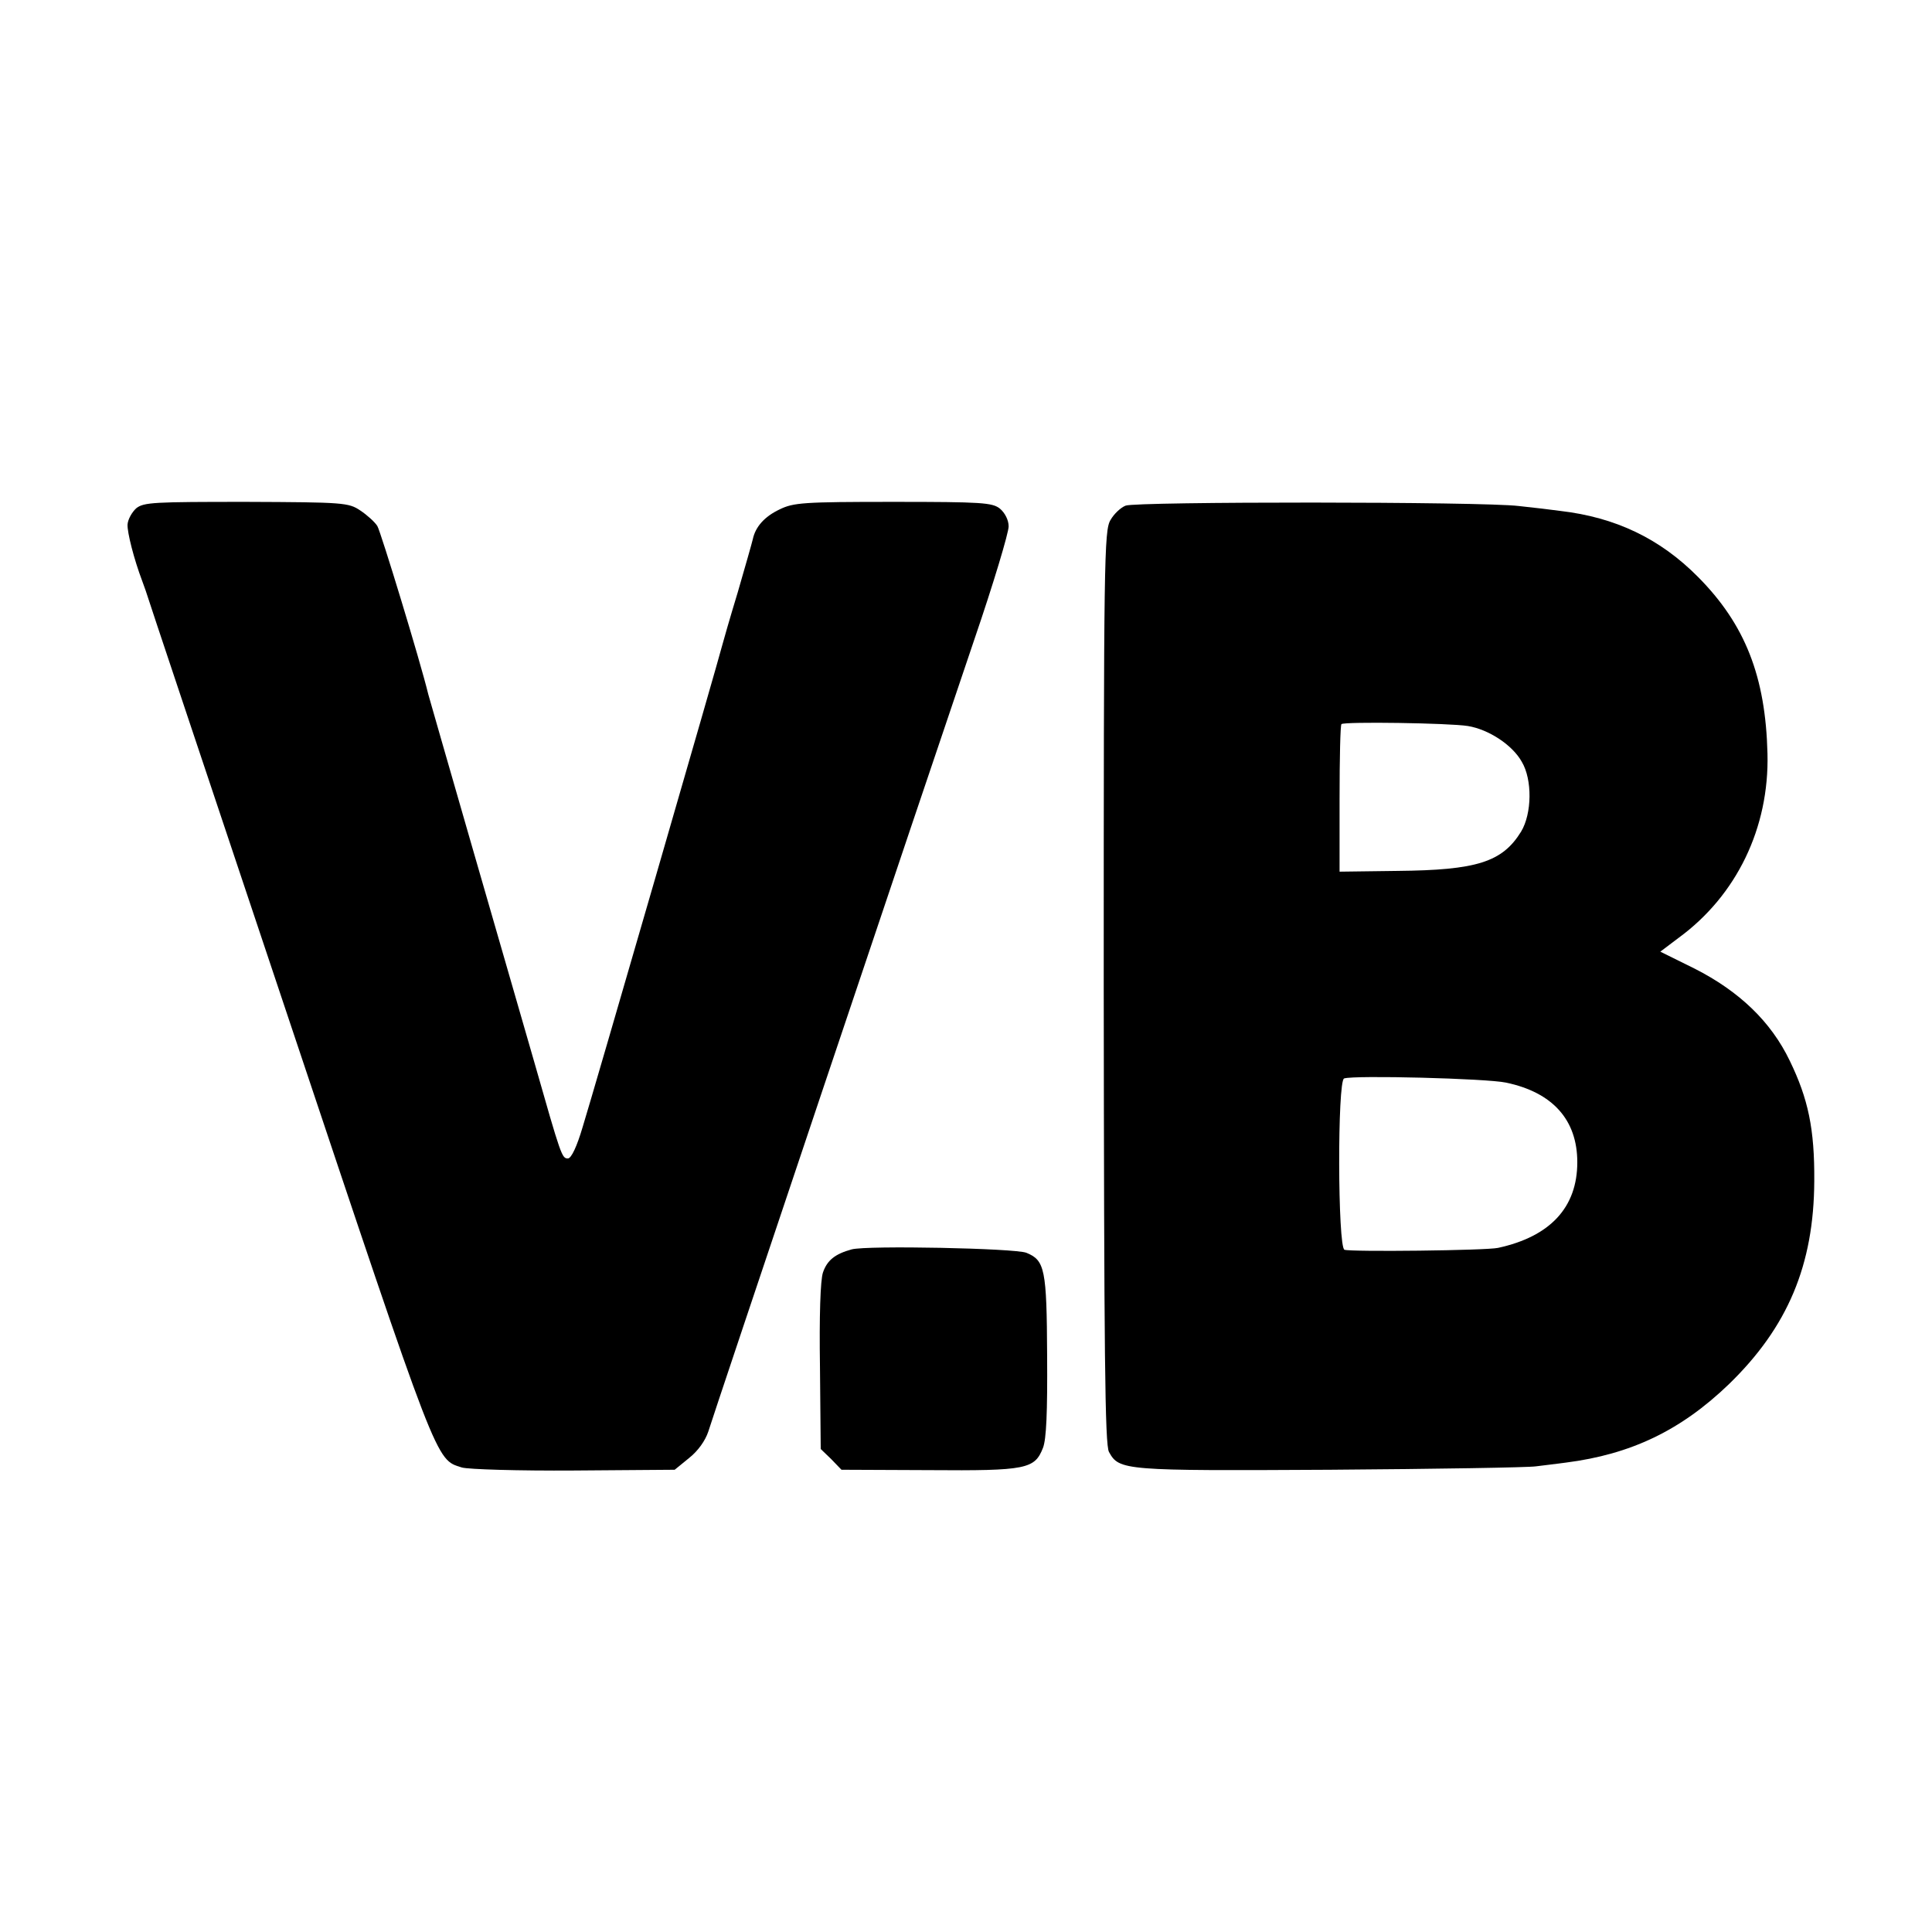
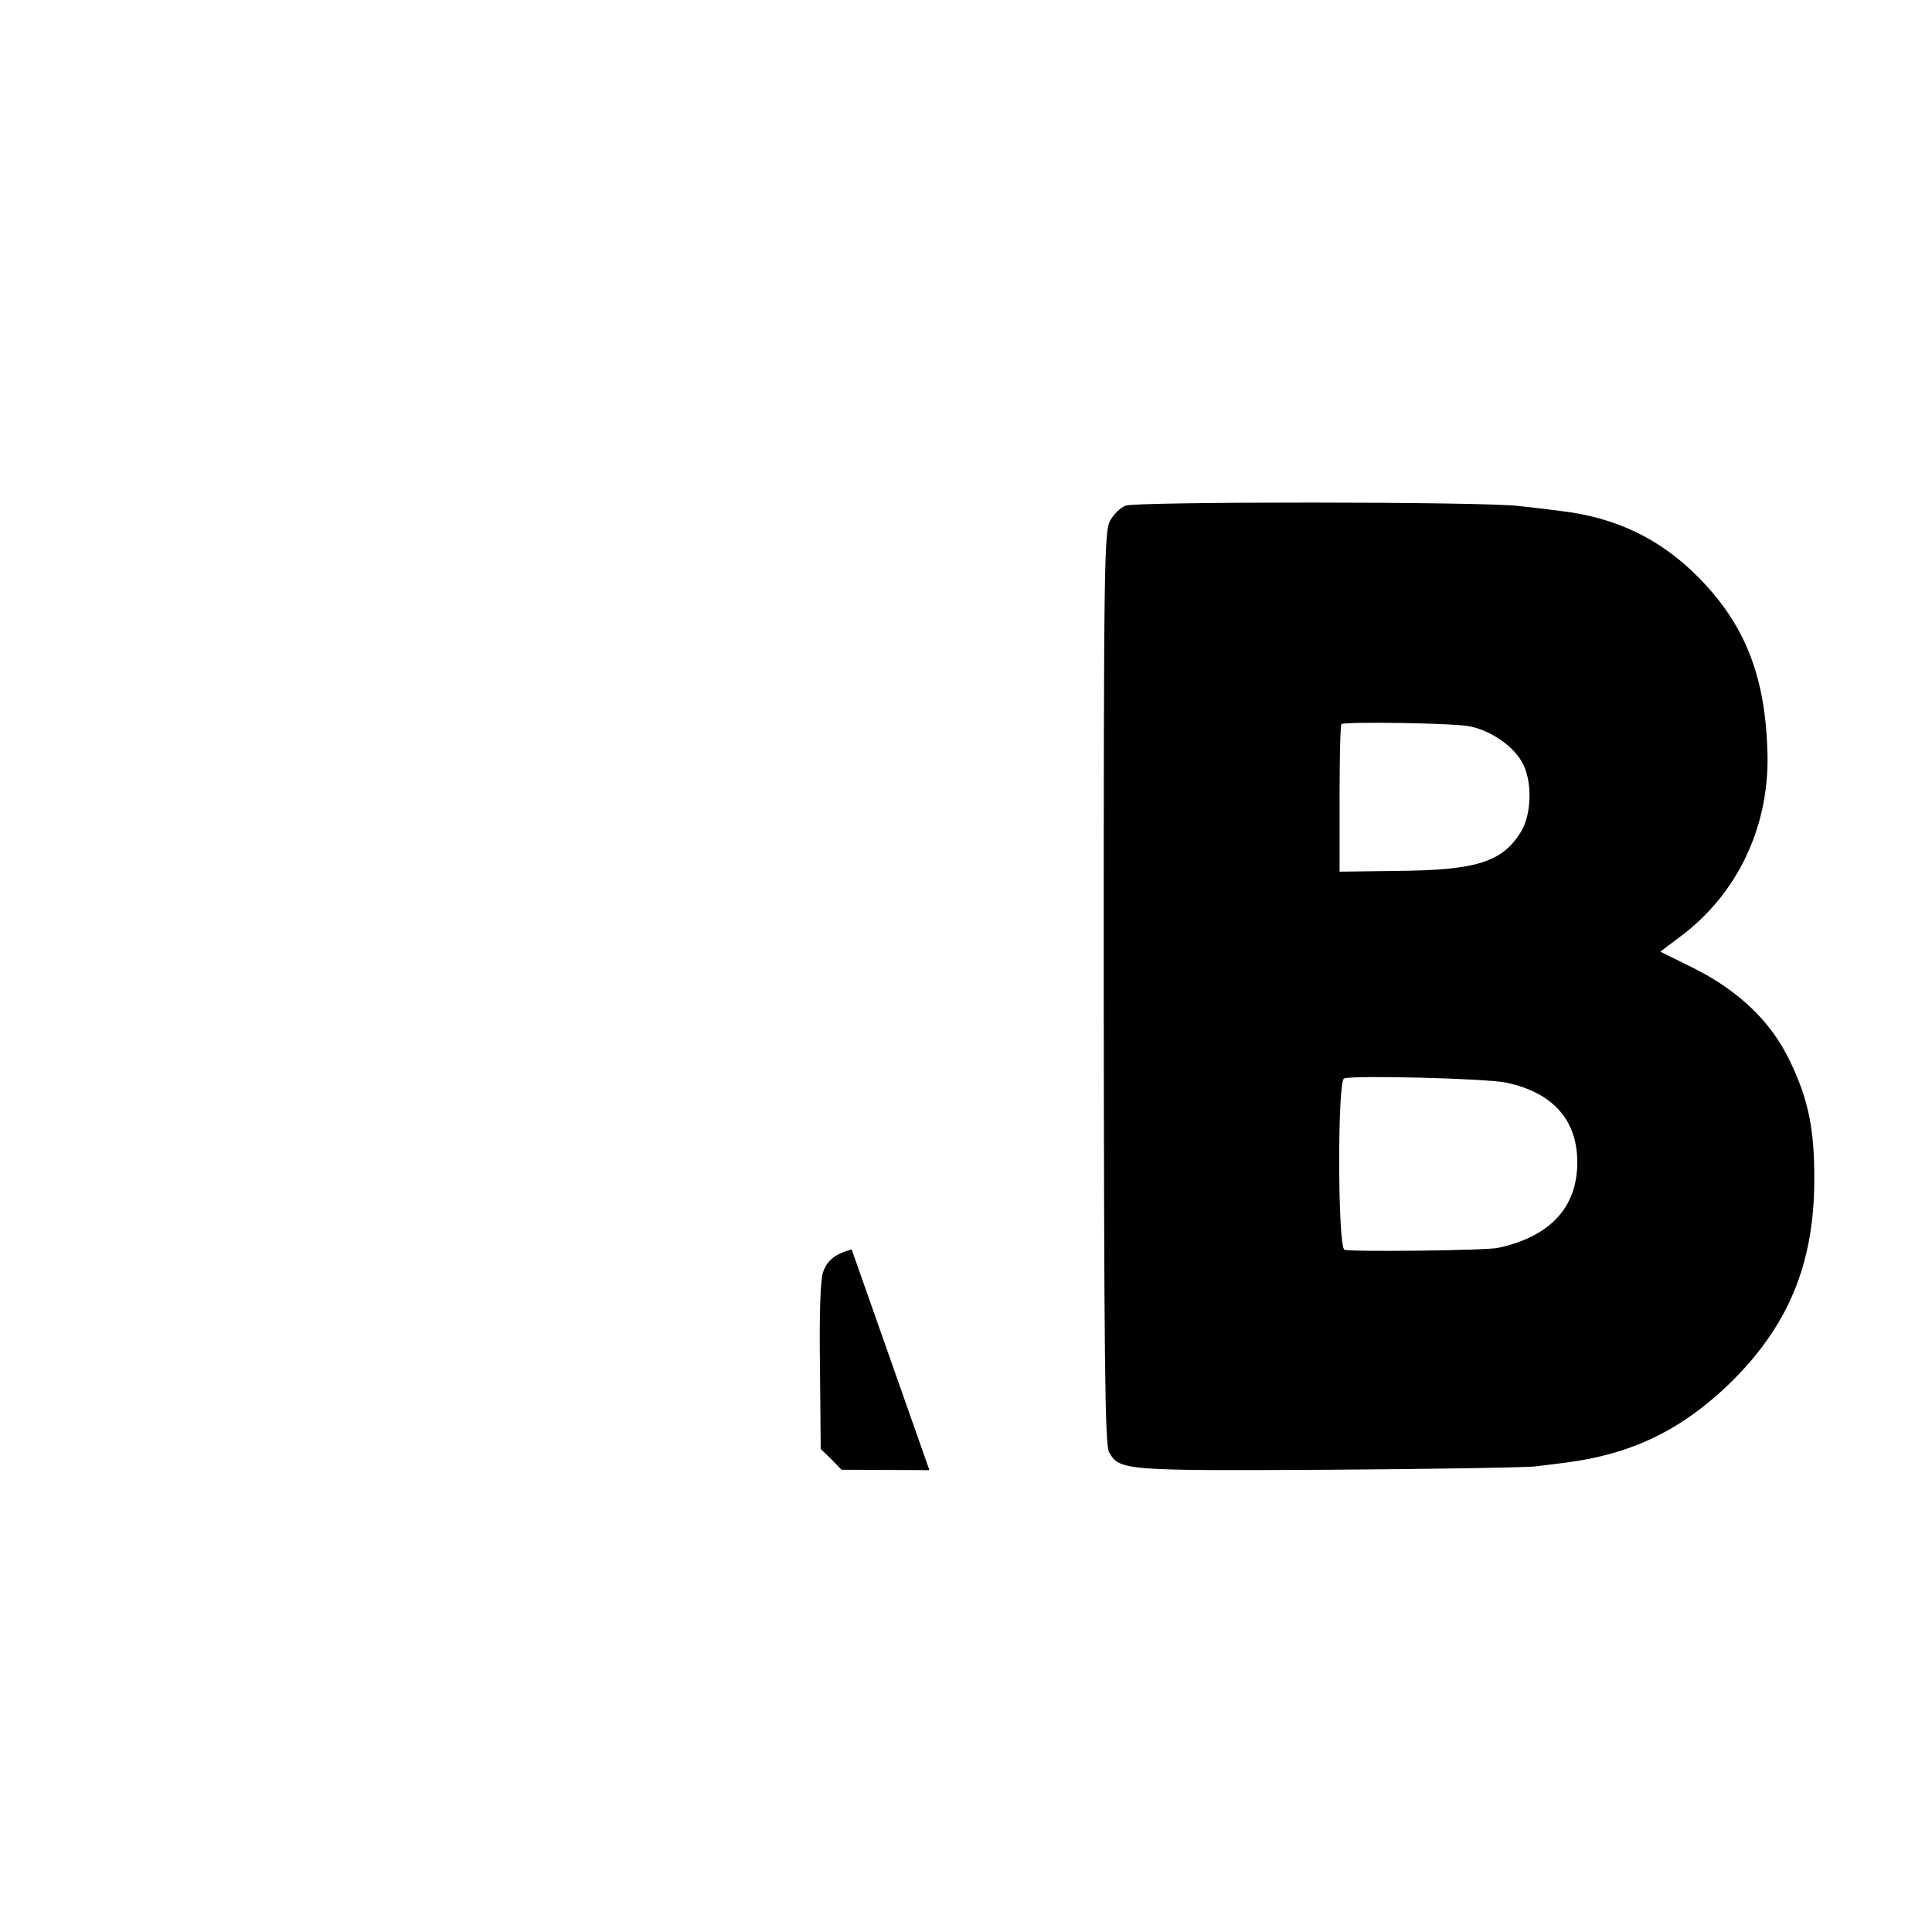
<svg xmlns="http://www.w3.org/2000/svg" version="1.0" width="512pt" height="512pt" viewBox="0 0 512 512" preserveAspectRatio="xMidYMid meet">
  <g transform="translate(0,512) scale(0.1,-0.1)" fill="#000000" stroke="none">
-     <path d="M361 3773 c-11 -10 -22 -29 -23 -43 -1 -21 17 -92 39 -150 3 -8 7 -19 9 -25 1 -5 172 -516 379 -1135 399 -1193 389 -1167 459 -1189 17 -5 151 -9 298 -8 l266 2 38 31 c24 19 43 46 51 70 13 43 561 1675 705 2099 51 149 91 283 91 300 0 17 -10 36 -23 47 -20 16 -47 18 -283 18 -239 0 -264 -2 -301 -20 -40 -19 -64 -46 -71 -79 -2 -9 -20 -72 -40 -141 -21 -69 -39 -132 -41 -140 -7 -30 -345 -1197 -370 -1277 -15 -51 -30 -83 -39 -83 -16 0 -18 6 -89 255 -30 105 -105 363 -166 575 -61 212 -113 392 -115 400 -21 87 -126 431 -135 446 -7 11 -27 29 -45 41 -31 21 -44 22 -302 23 -245 0 -272 -1 -292 -17z" />
    <path d="M2983 3780 c-13 -5 -31 -22 -40 -38 -17 -28 -18 -101 -18 -1238 1 -969 3 -1214 14 -1232 27 -49 39 -50 586 -47 281 2 526 6 545 9 19 2 55 7 80 10 172 22 304 85 431 207 157 152 226 317 227 539 1 138 -16 218 -65 319 -50 104 -134 184 -252 244 l-91 45 49 37 c153 112 240 291 235 488 -5 204 -59 342 -184 468 -101 102 -219 158 -365 175 -22 3 -71 9 -110 13 -97 12 -1015 12 -1042 1z m907 -584 c55 -9 118 -50 143 -95 28 -47 27 -137 -2 -185 -50 -81 -118 -102 -328 -104 l-153 -2 0 193 c0 107 2 196 5 198 7 7 285 3 335 -5z m101 -945 c124 -26 189 -99 189 -211 0 -120 -72 -197 -210 -227 -31 -7 -390 -11 -407 -5 -18 6 -19 448 -1 454 27 9 377 0 429 -11z" />
-     <path d="M2257 1809 c-44 -12 -65 -29 -76 -61 -7 -20 -10 -117 -8 -250 l2 -218 28 -27 27 -28 233 -1 c258 -2 279 3 301 59 9 23 12 94 11 244 -1 230 -6 253 -55 273 -30 12 -422 20 -463 9z" />
+     <path d="M2257 1809 c-44 -12 -65 -29 -76 -61 -7 -20 -10 -117 -8 -250 l2 -218 28 -27 27 -28 233 -1 z" />
  </g>
</svg>